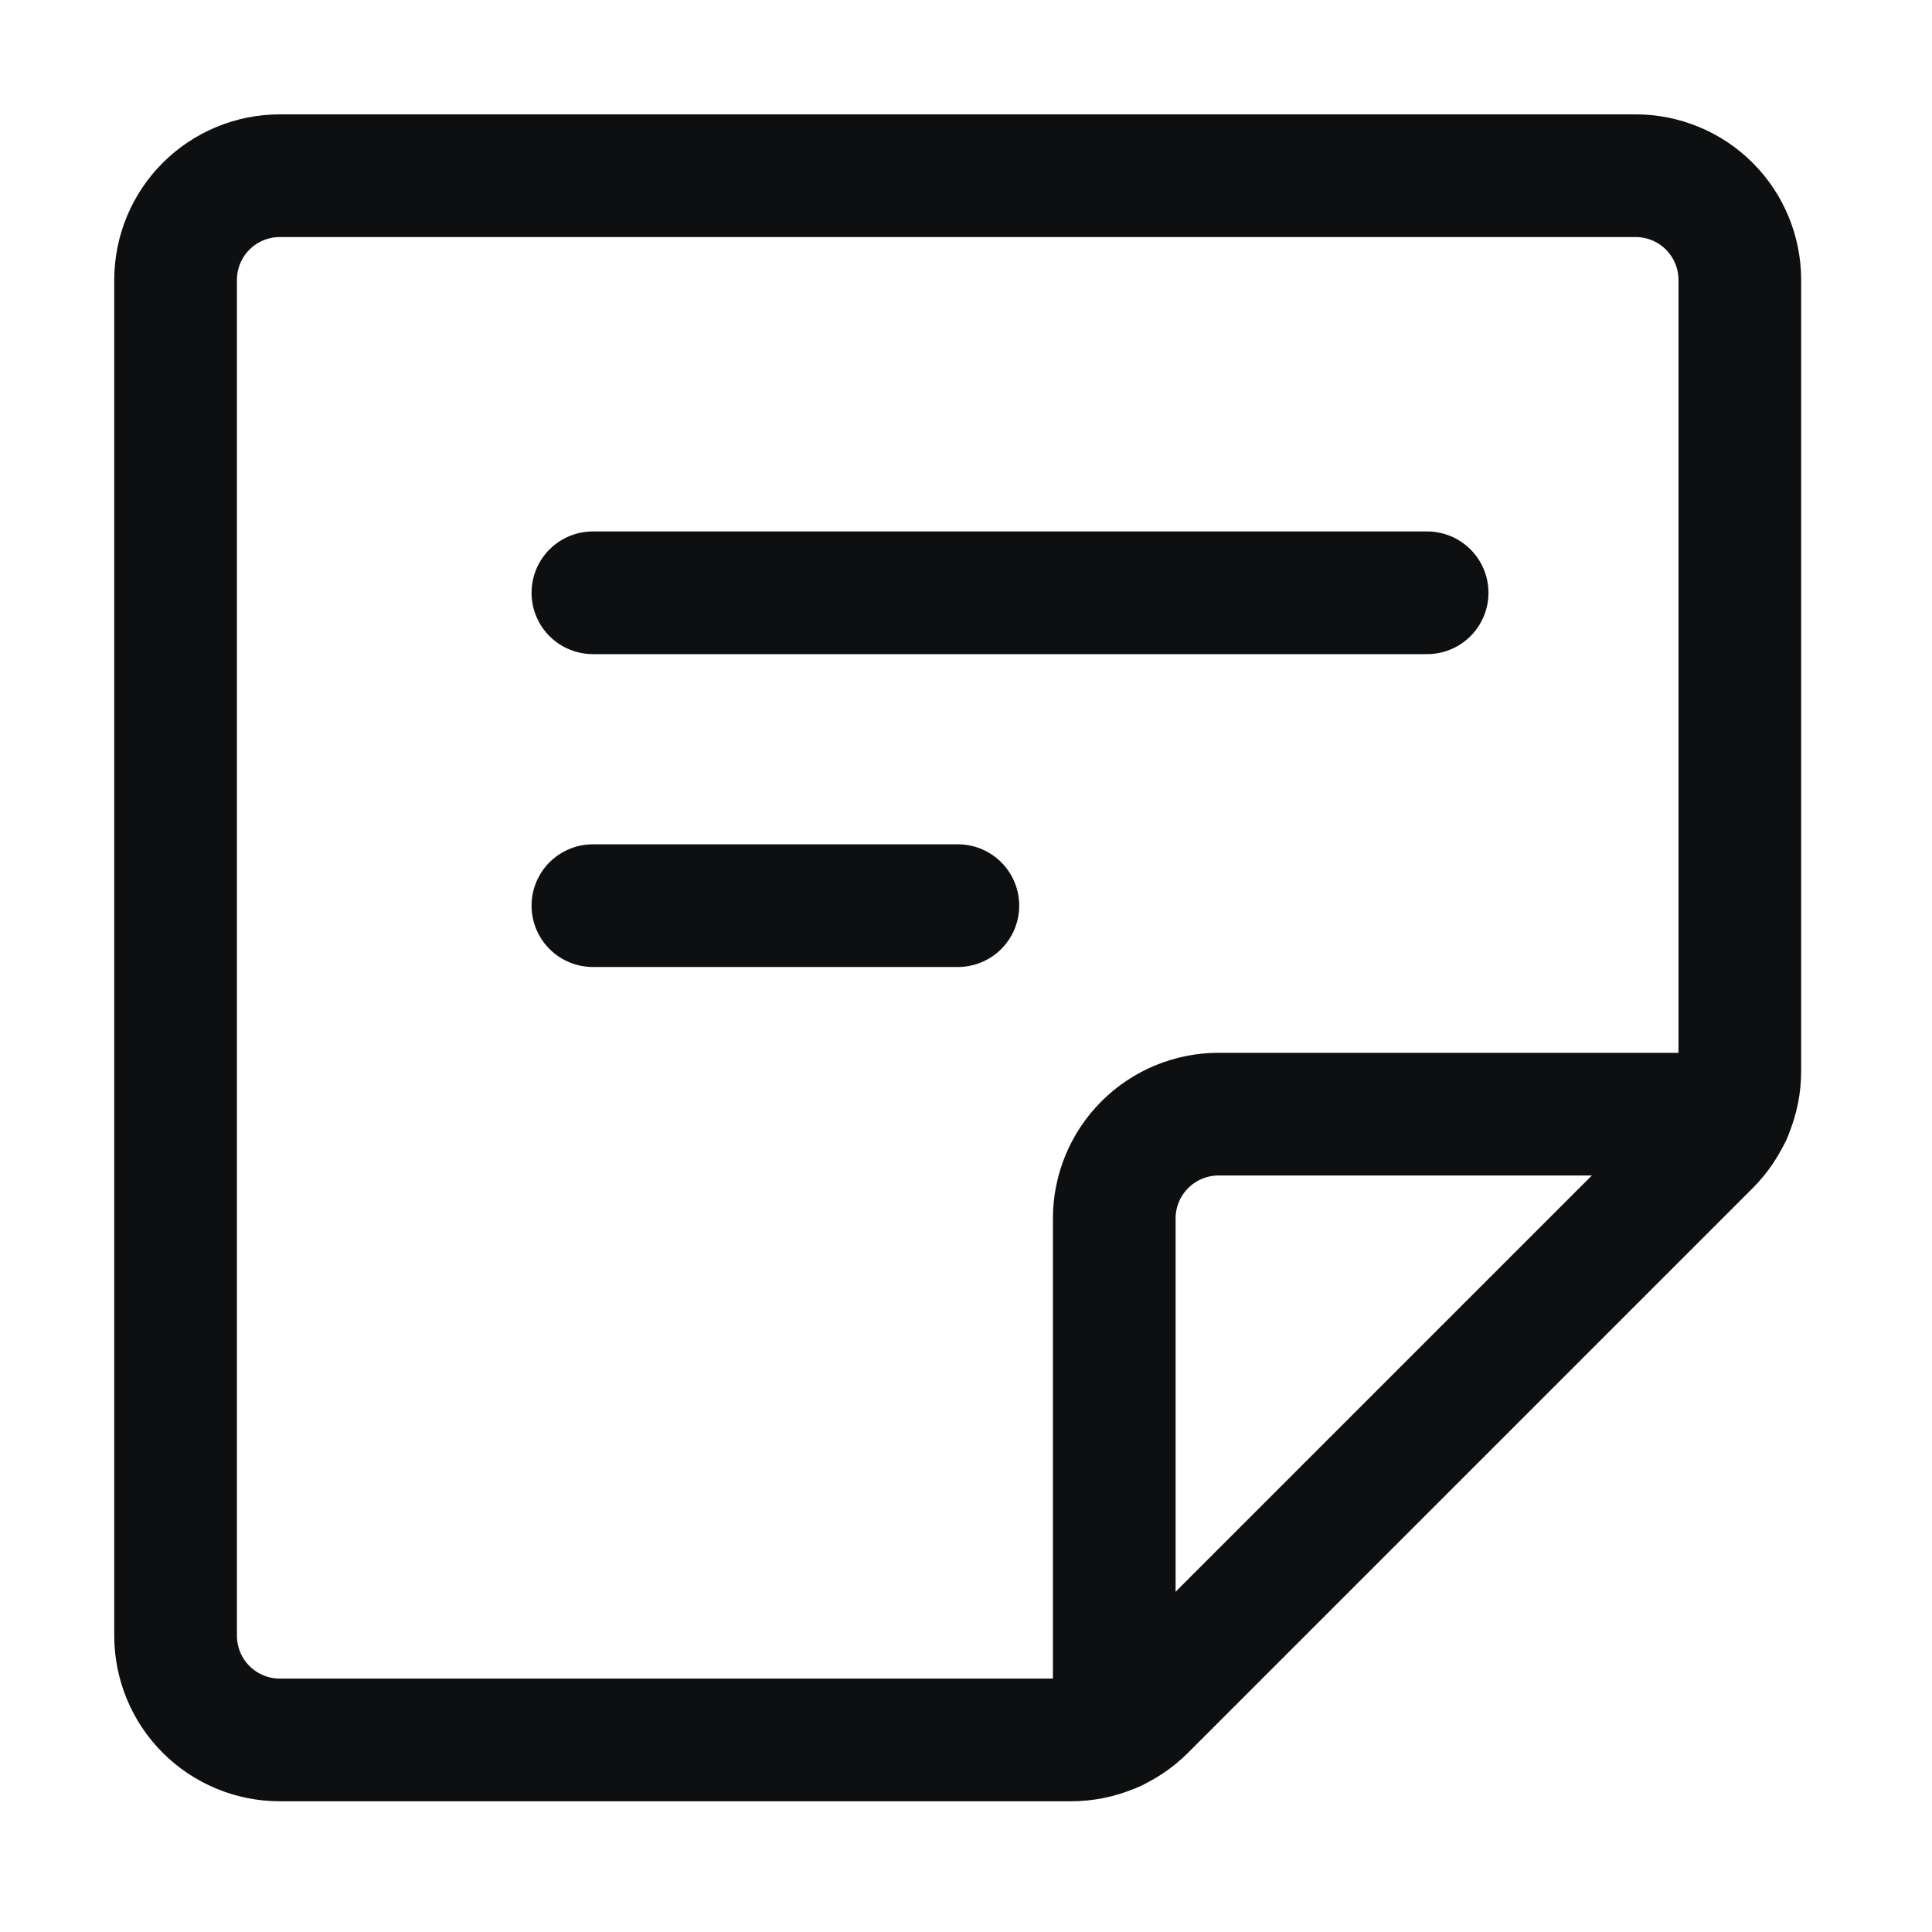
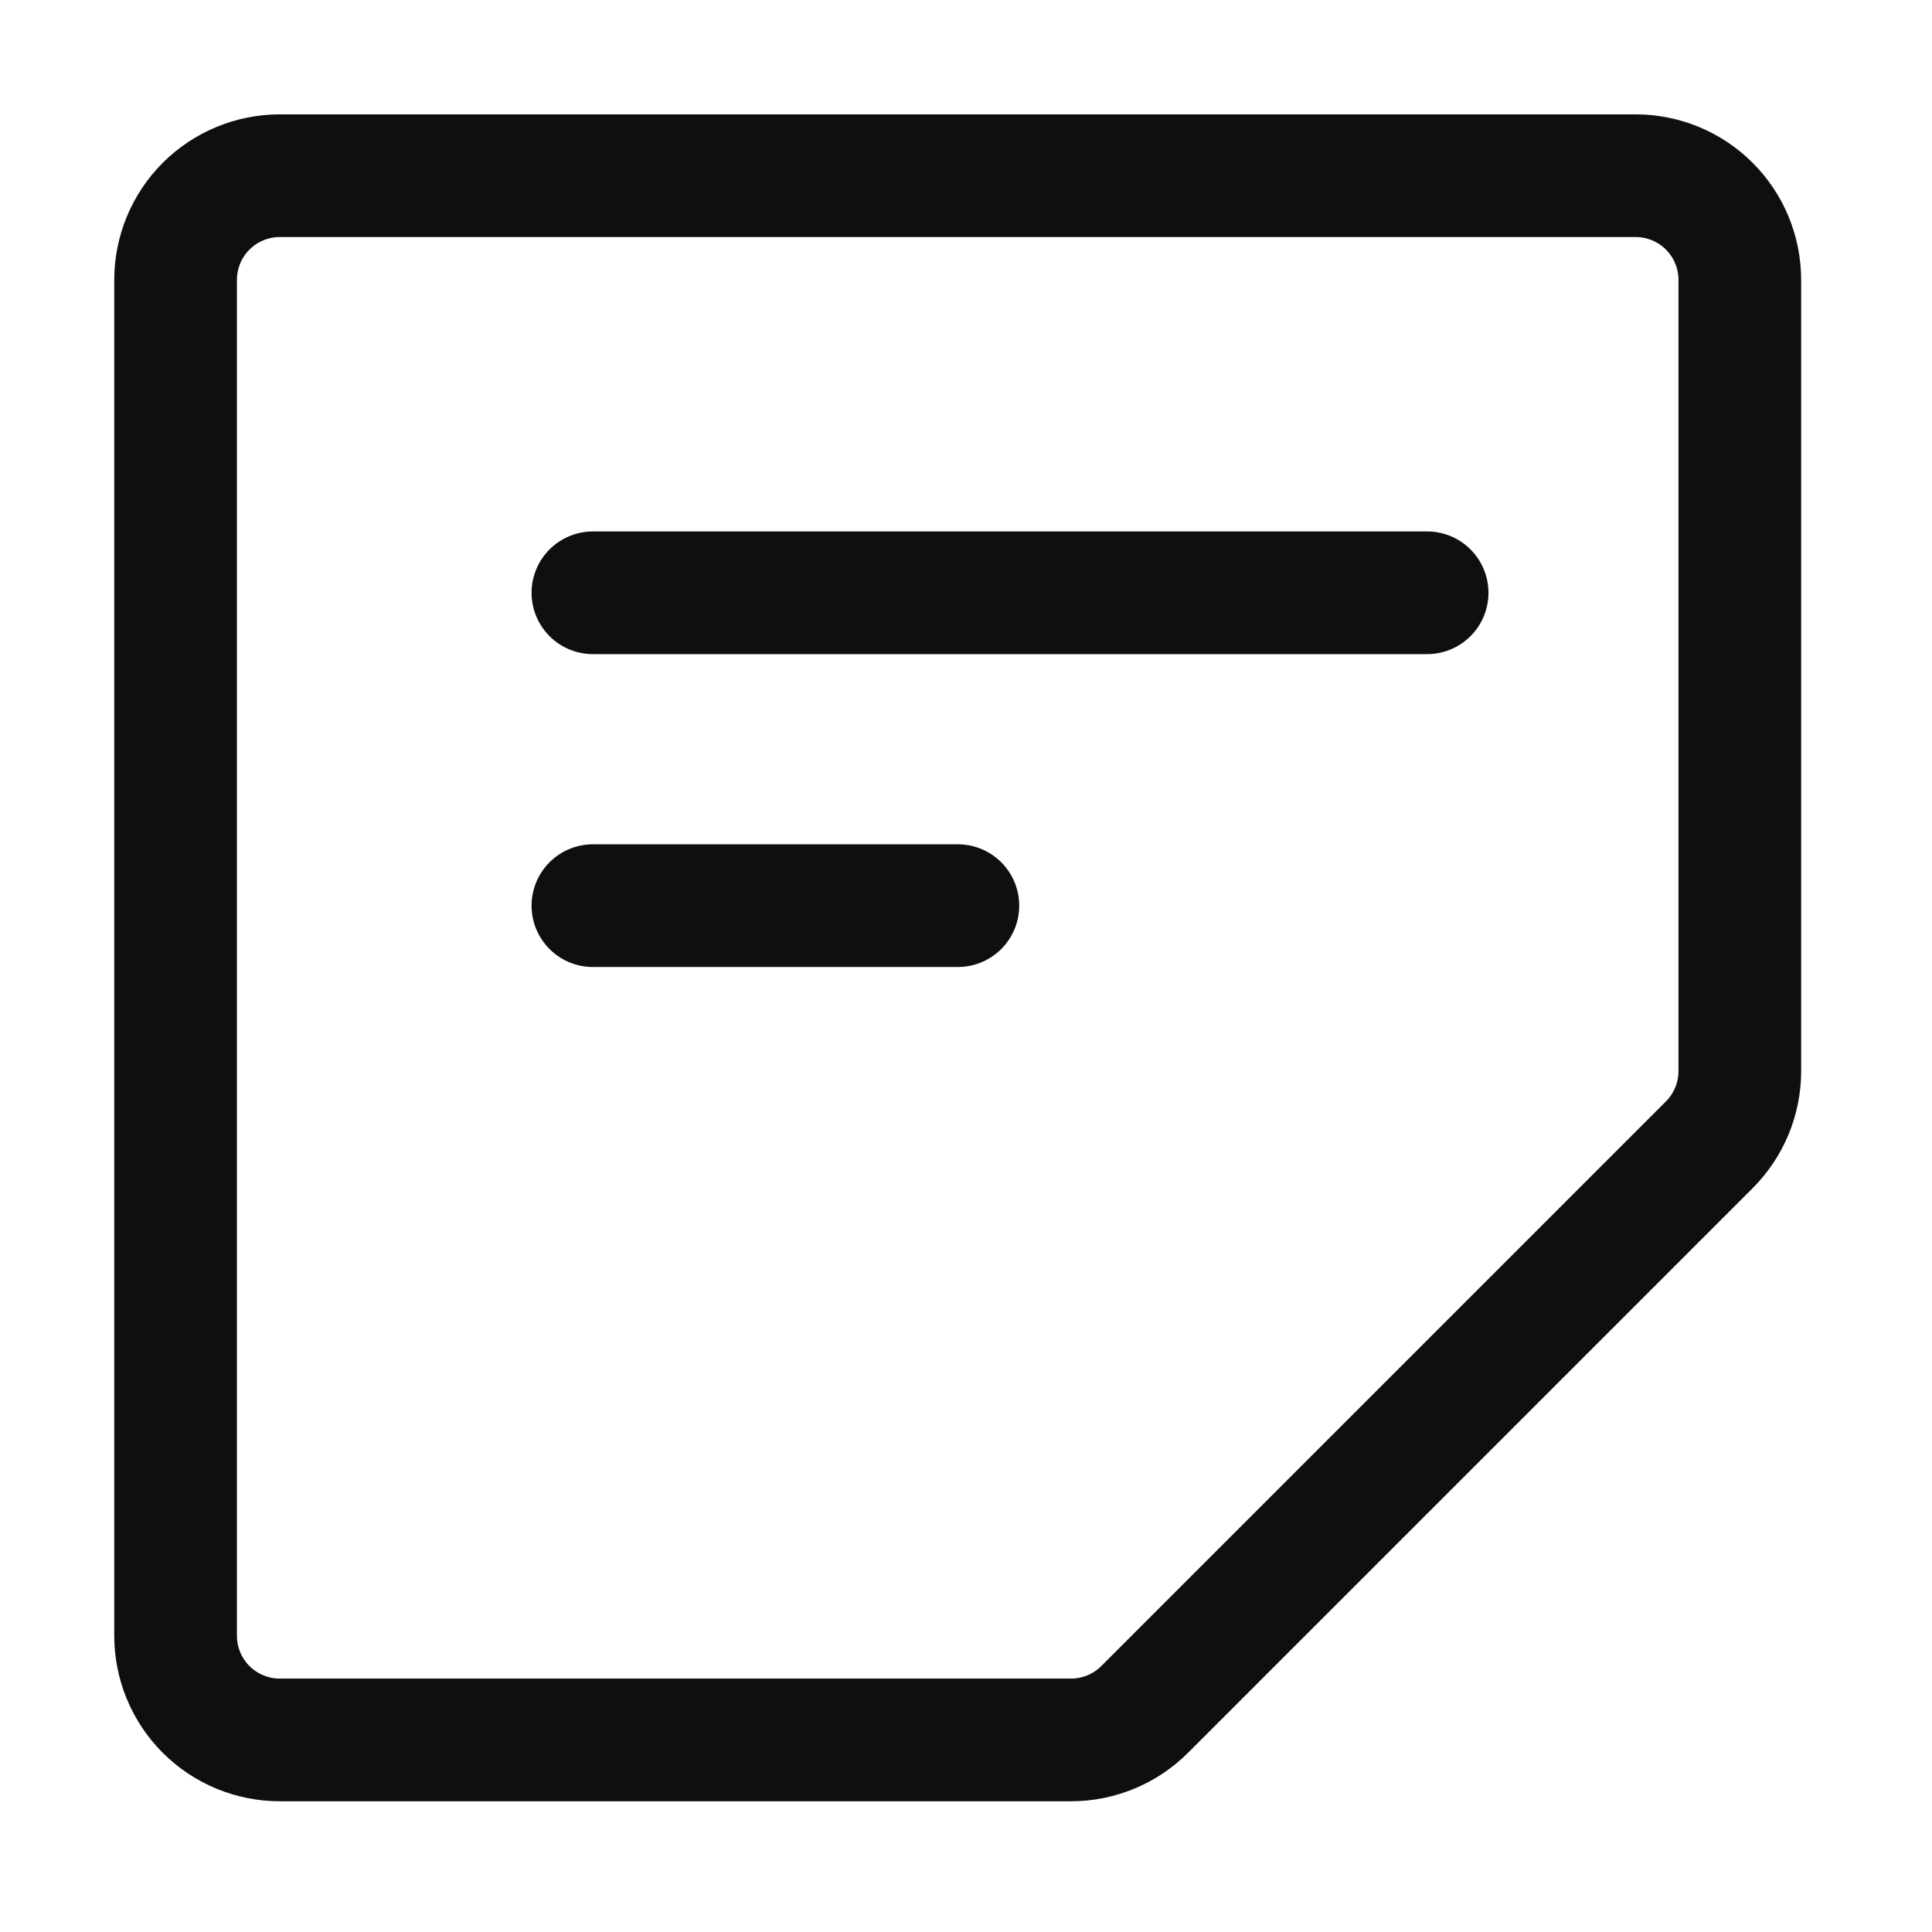
<svg xmlns="http://www.w3.org/2000/svg" width="34" height="34" viewBox="0 0 34 34" fill="none">
  <path d="M18.847 30.62H4.925C4.438 30.62 3.972 30.427 3.627 30.083C3.283 29.739 3.09 29.272 3.09 28.785V4.927C3.09 4.44 3.283 3.973 3.627 3.629C3.972 3.285 4.438 3.092 4.925 3.092H28.783C29.27 3.092 29.737 3.285 30.081 3.629C30.425 3.973 30.618 4.44 30.618 4.927V18.849C30.618 19.335 30.425 19.802 30.081 20.146L20.144 30.083C19.8 30.427 19.333 30.62 18.847 30.62Z" stroke="#0D0F11" stroke-width="2.159" stroke-linecap="round" stroke-linejoin="round" />
-   <path d="M19.609 30.454V21.443C19.609 20.956 19.803 20.489 20.147 20.145C20.491 19.801 20.958 19.607 21.445 19.607H30.456" stroke="#0D0F11" stroke-width="2.159" stroke-linecap="round" stroke-linejoin="round" />
  <path d="M10.434 10.432H25.115" stroke="#0D0F11" stroke-width="2.159" stroke-linecap="round" stroke-linejoin="round" />
  <path d="M10.434 15.938H16.857" stroke="#0D0F11" stroke-width="2.159" stroke-linecap="round" stroke-linejoin="round" />
</svg>